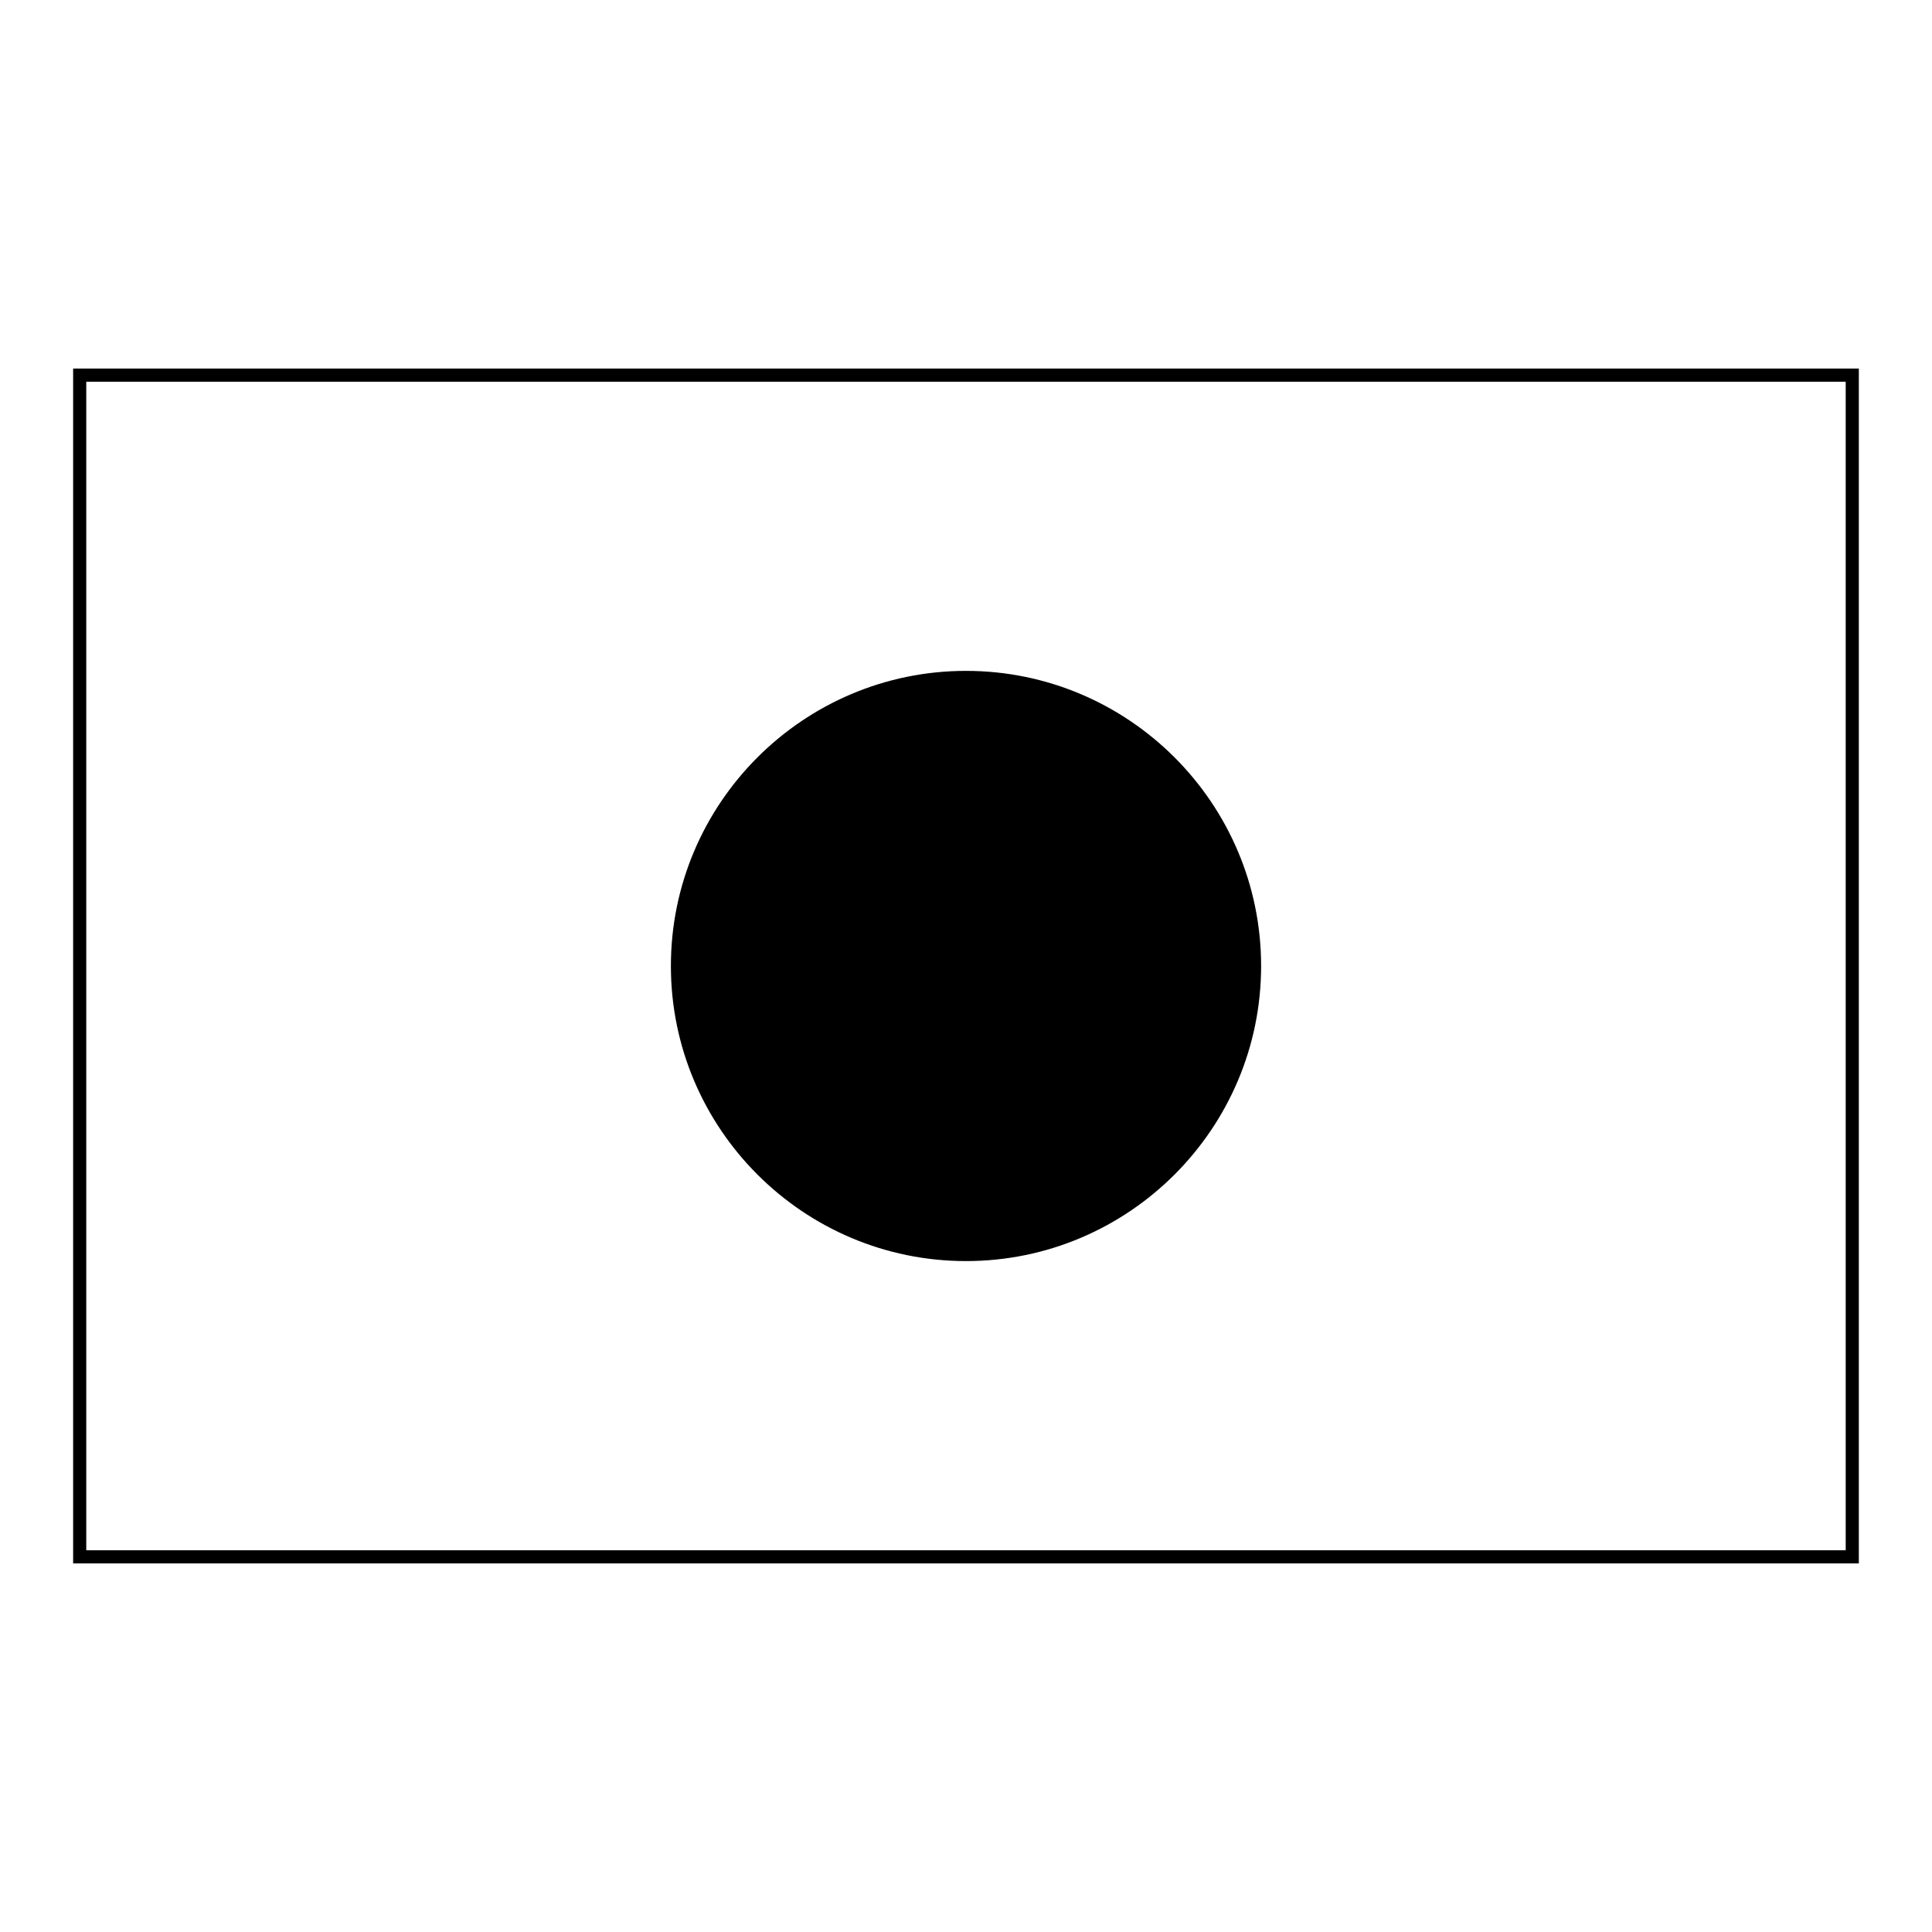
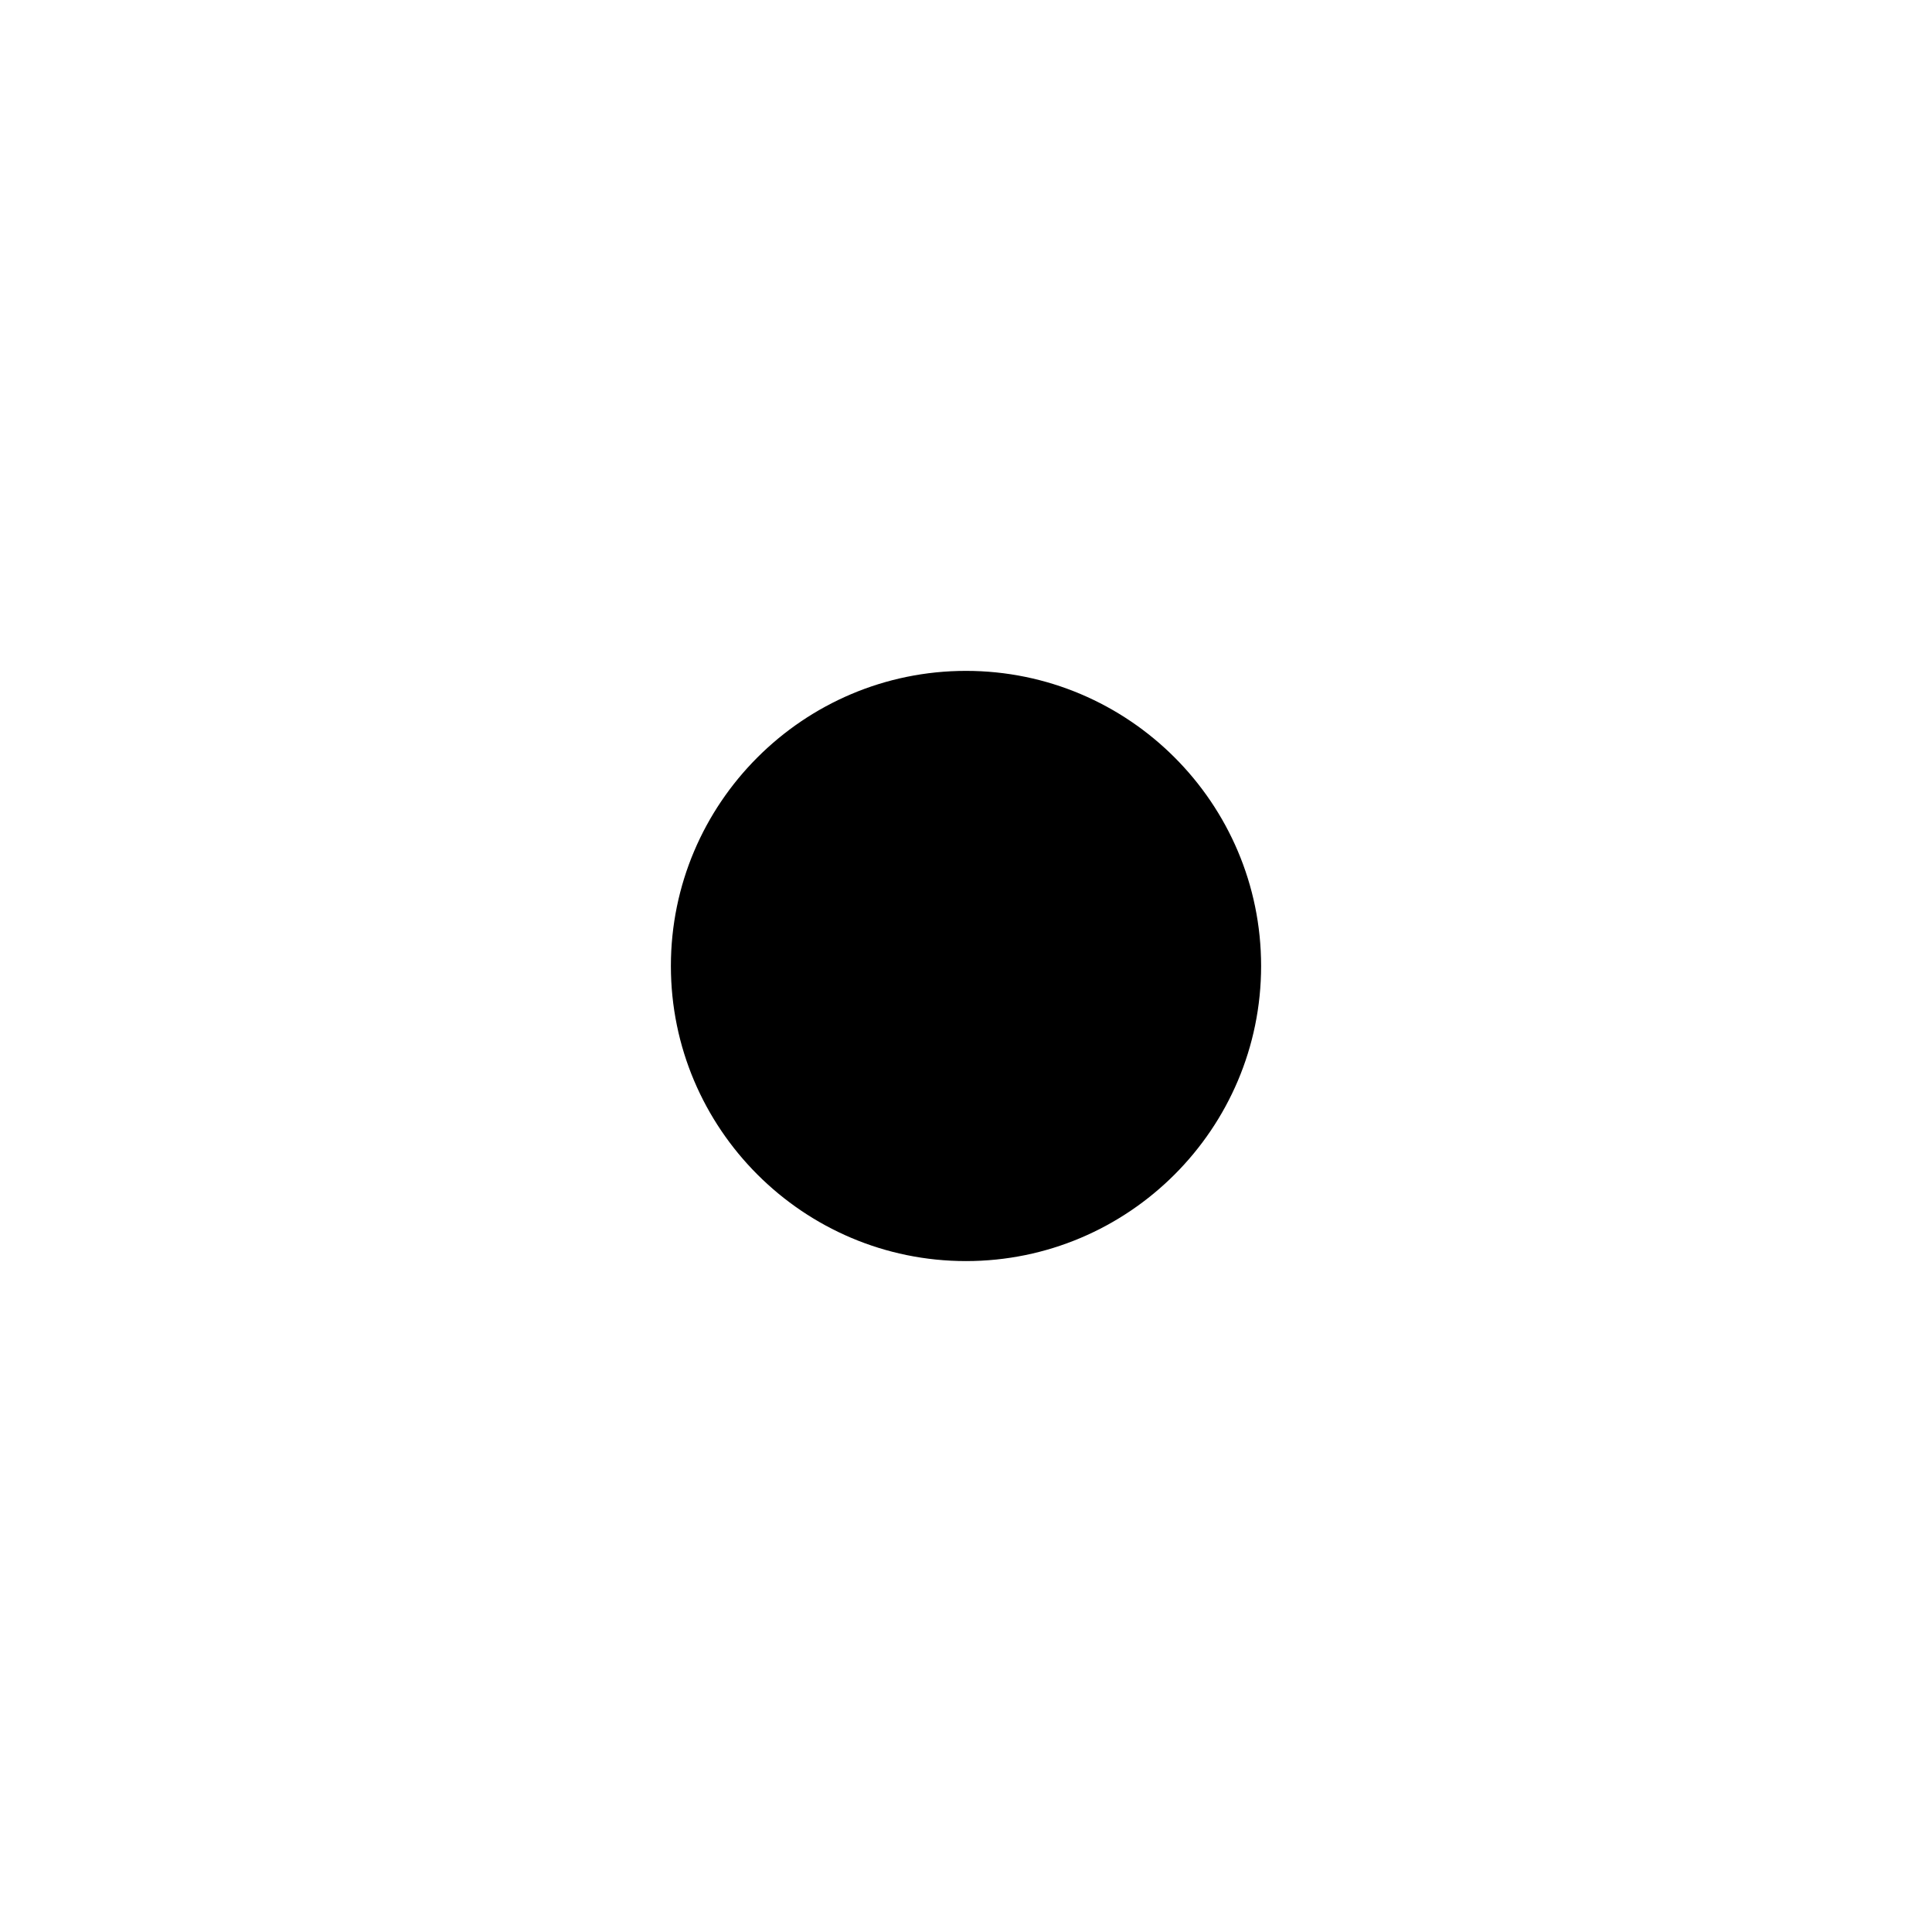
<svg xmlns="http://www.w3.org/2000/svg" fill="#000000" width="800px" height="800px" version="1.1" viewBox="144 144 512 512">
  <g>
-     <path d="m163.38 241.67v316.65h473.23v-316.65zm469.75 313.17h-466.27v-309.68h466.27v309.68z" />
    <path d="m400 478.2c43.121 0 78.207-35.086 78.207-78.207-0.004-43.117-35.086-78.203-78.207-78.203s-78.207 35.086-78.207 78.207 35.086 78.203 78.207 78.203z" />
  </g>
</svg>